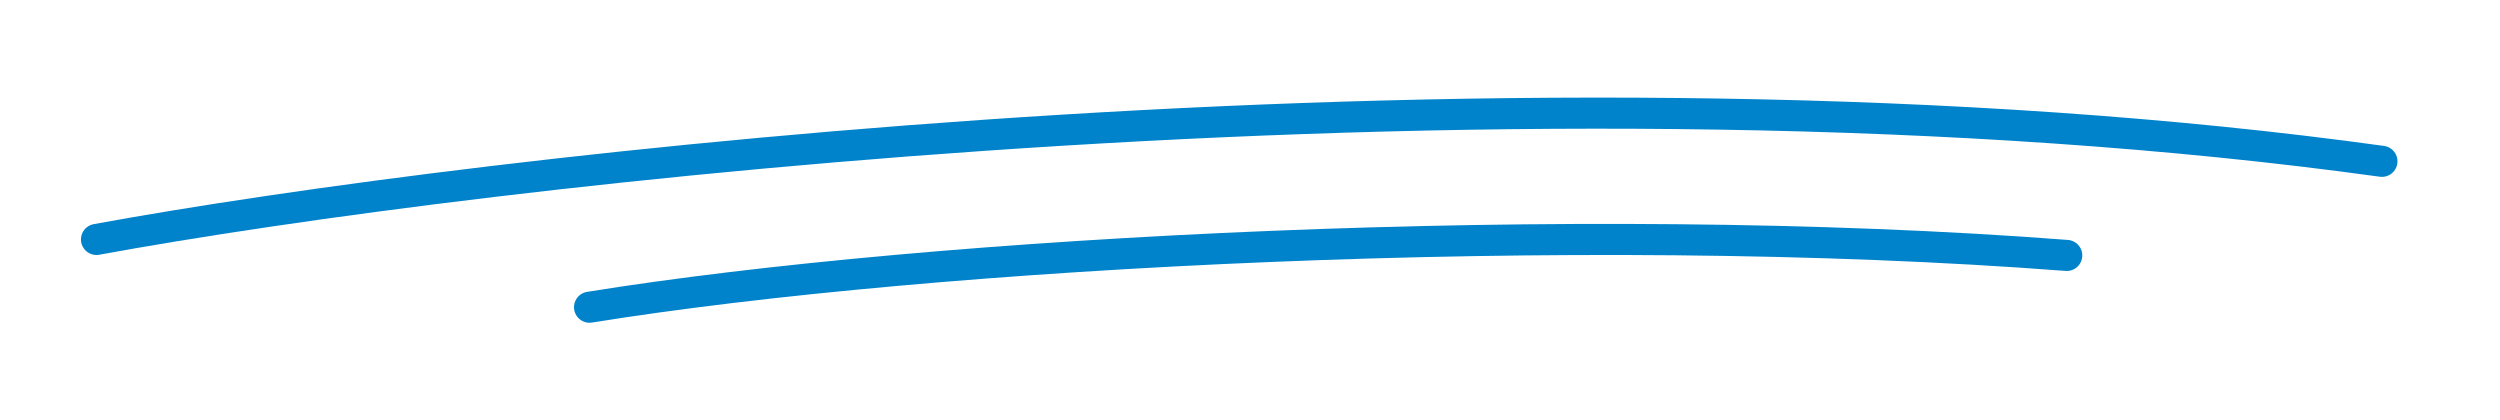
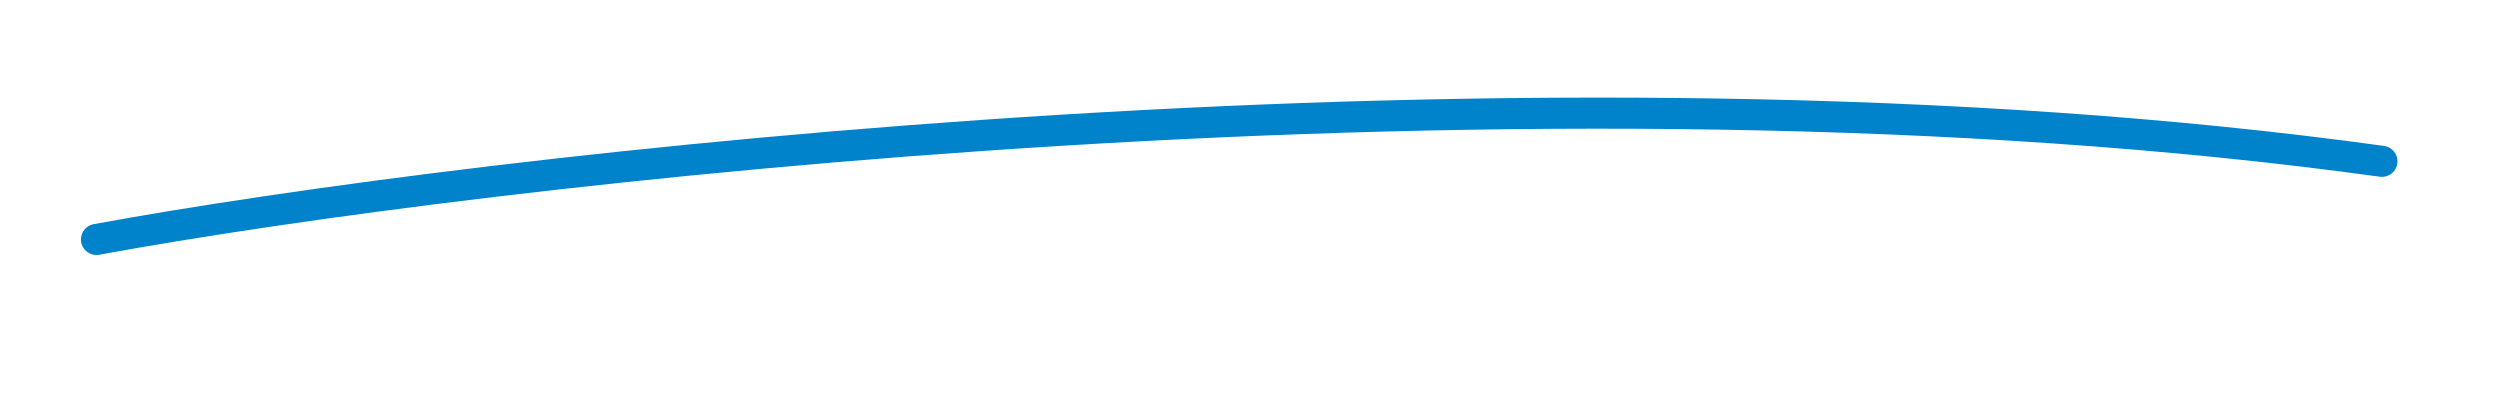
<svg xmlns="http://www.w3.org/2000/svg" id="Layer_1" data-name="Layer 1" viewBox="0 0 442.29 74.29">
  <defs>
    <style>
      .cls-1 {
        fill: none;
        stroke: #0083ca;
        stroke-linecap: round;
        stroke-linejoin: round;
        stroke-width: 5.5px;
      }
    </style>
  </defs>
  <path class="cls-1" d="m17.07,42.36c66.86-12.28,253.99-34.65,404.33-13.82" />
-   <path class="cls-1" d="m104.3,54.35c60.63-9.79,174.27-15.86,261.34-9.16" />
</svg>